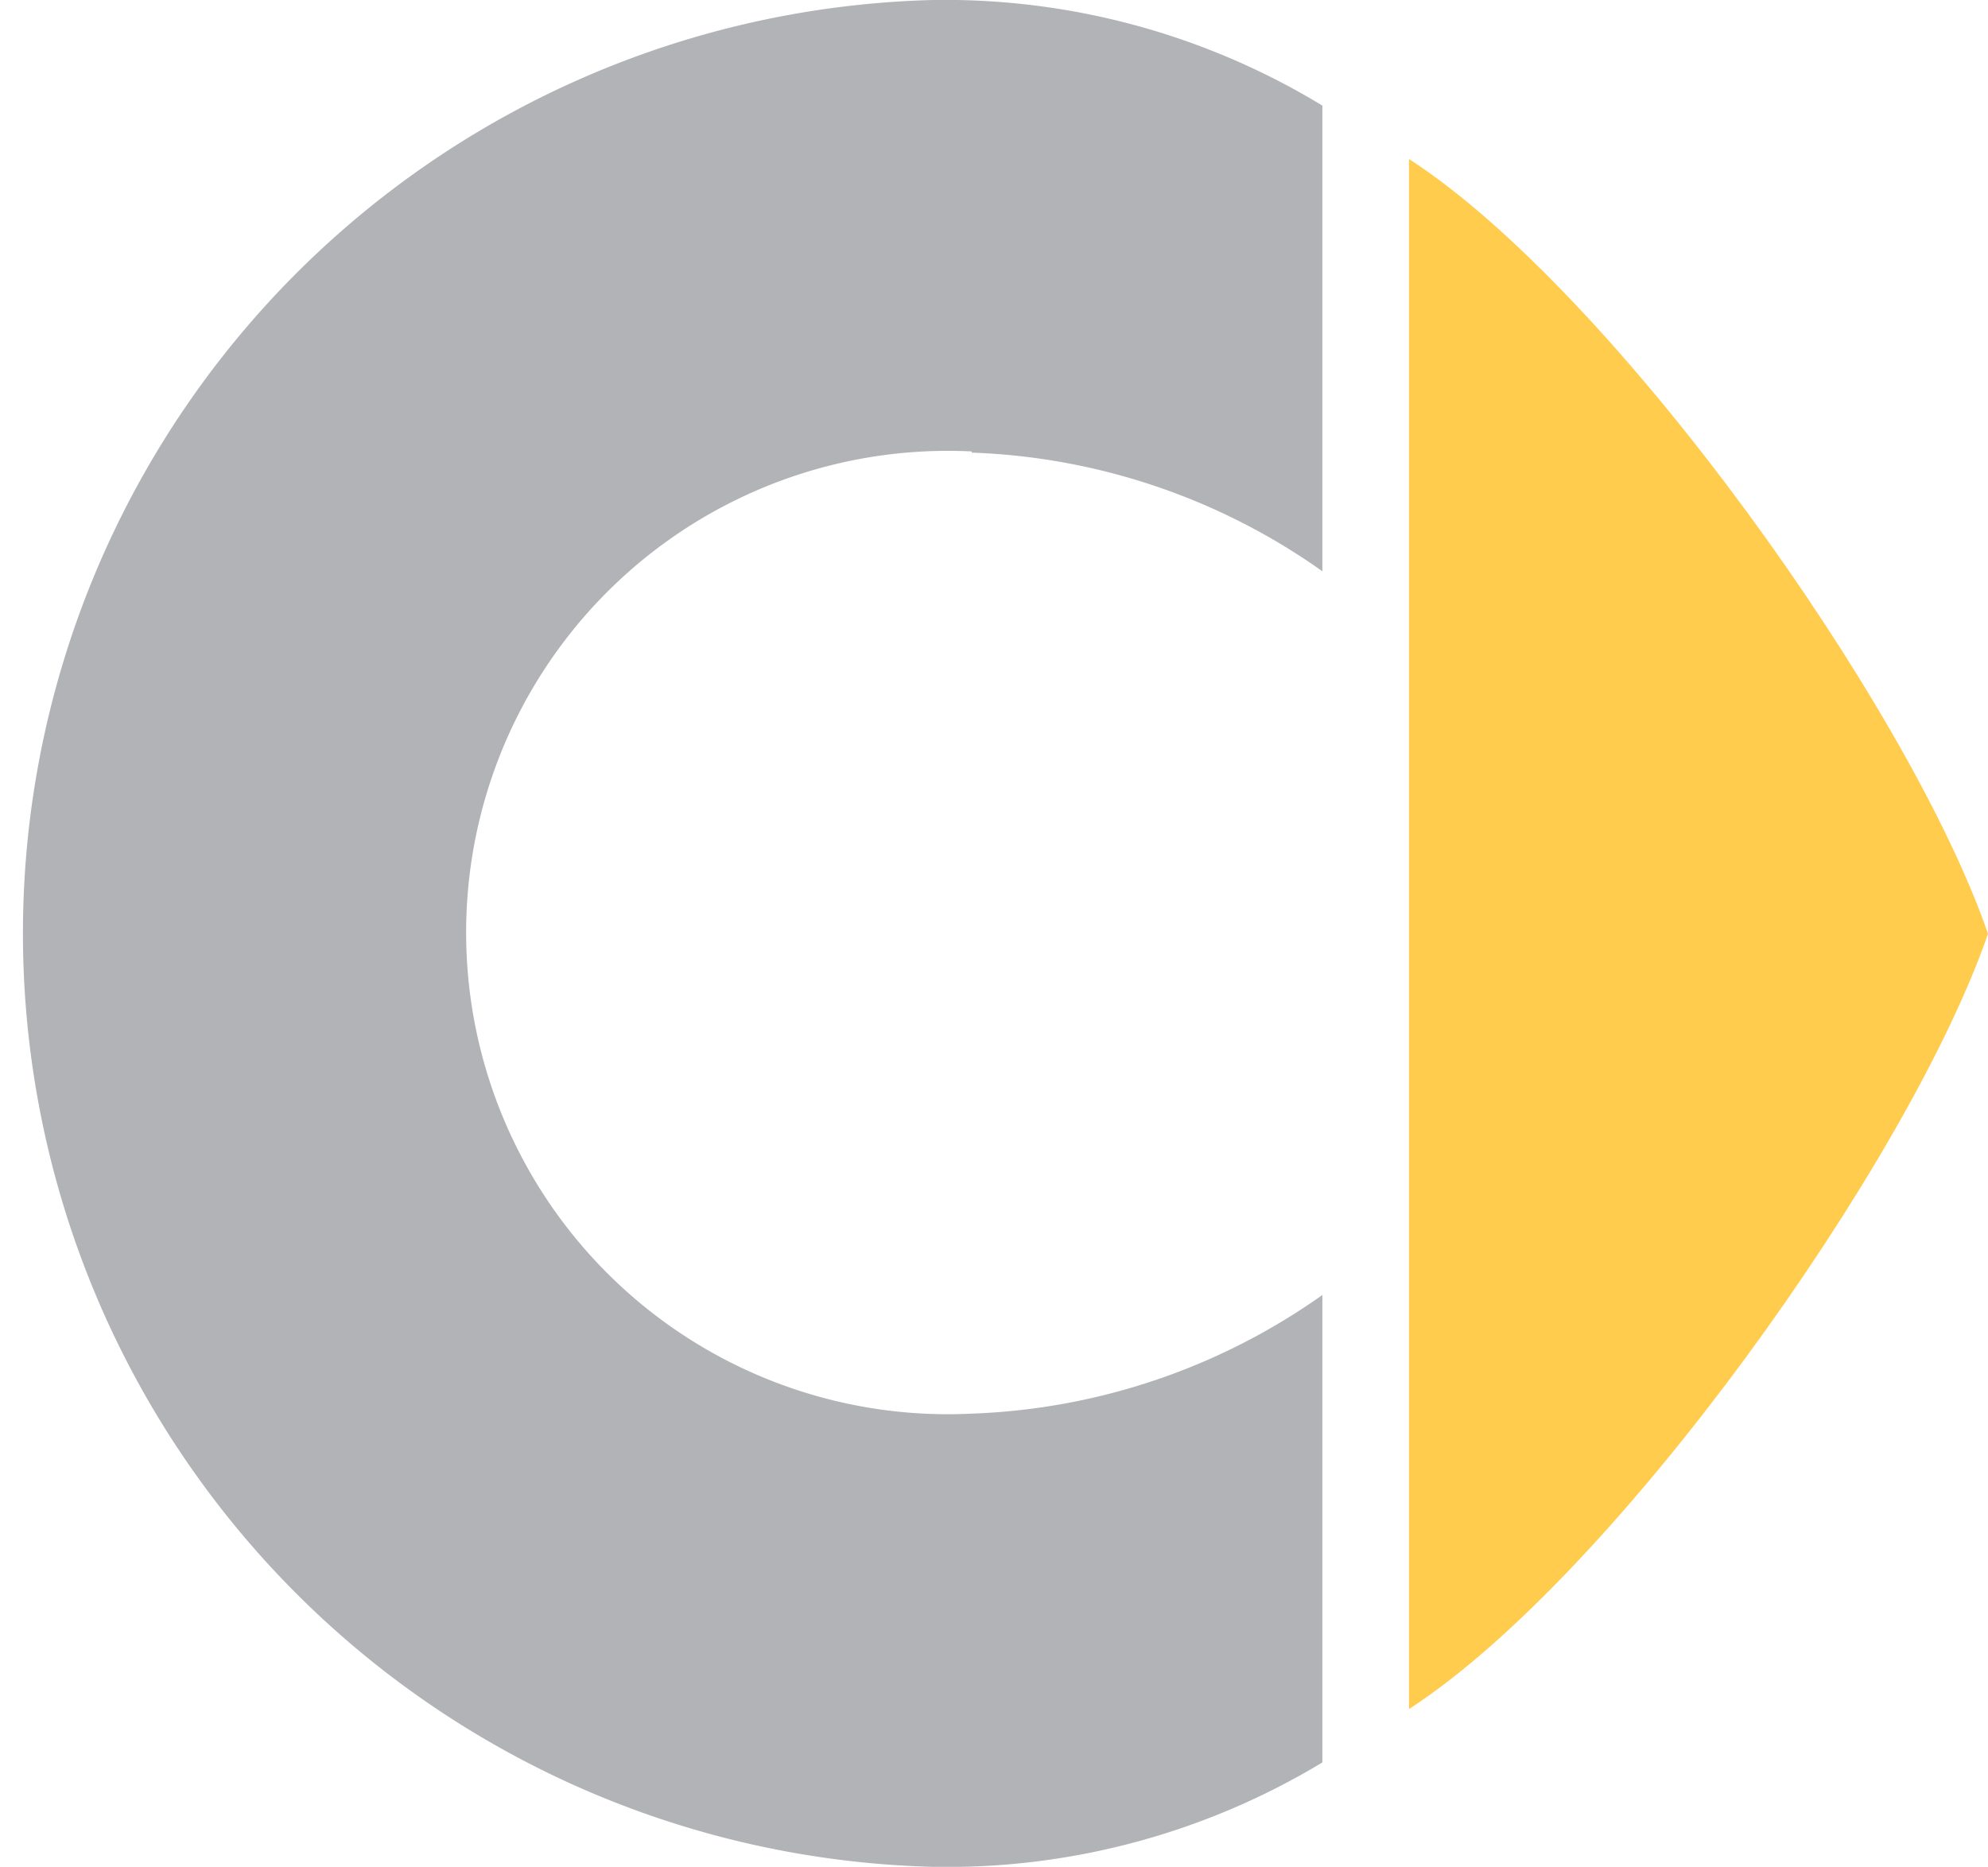
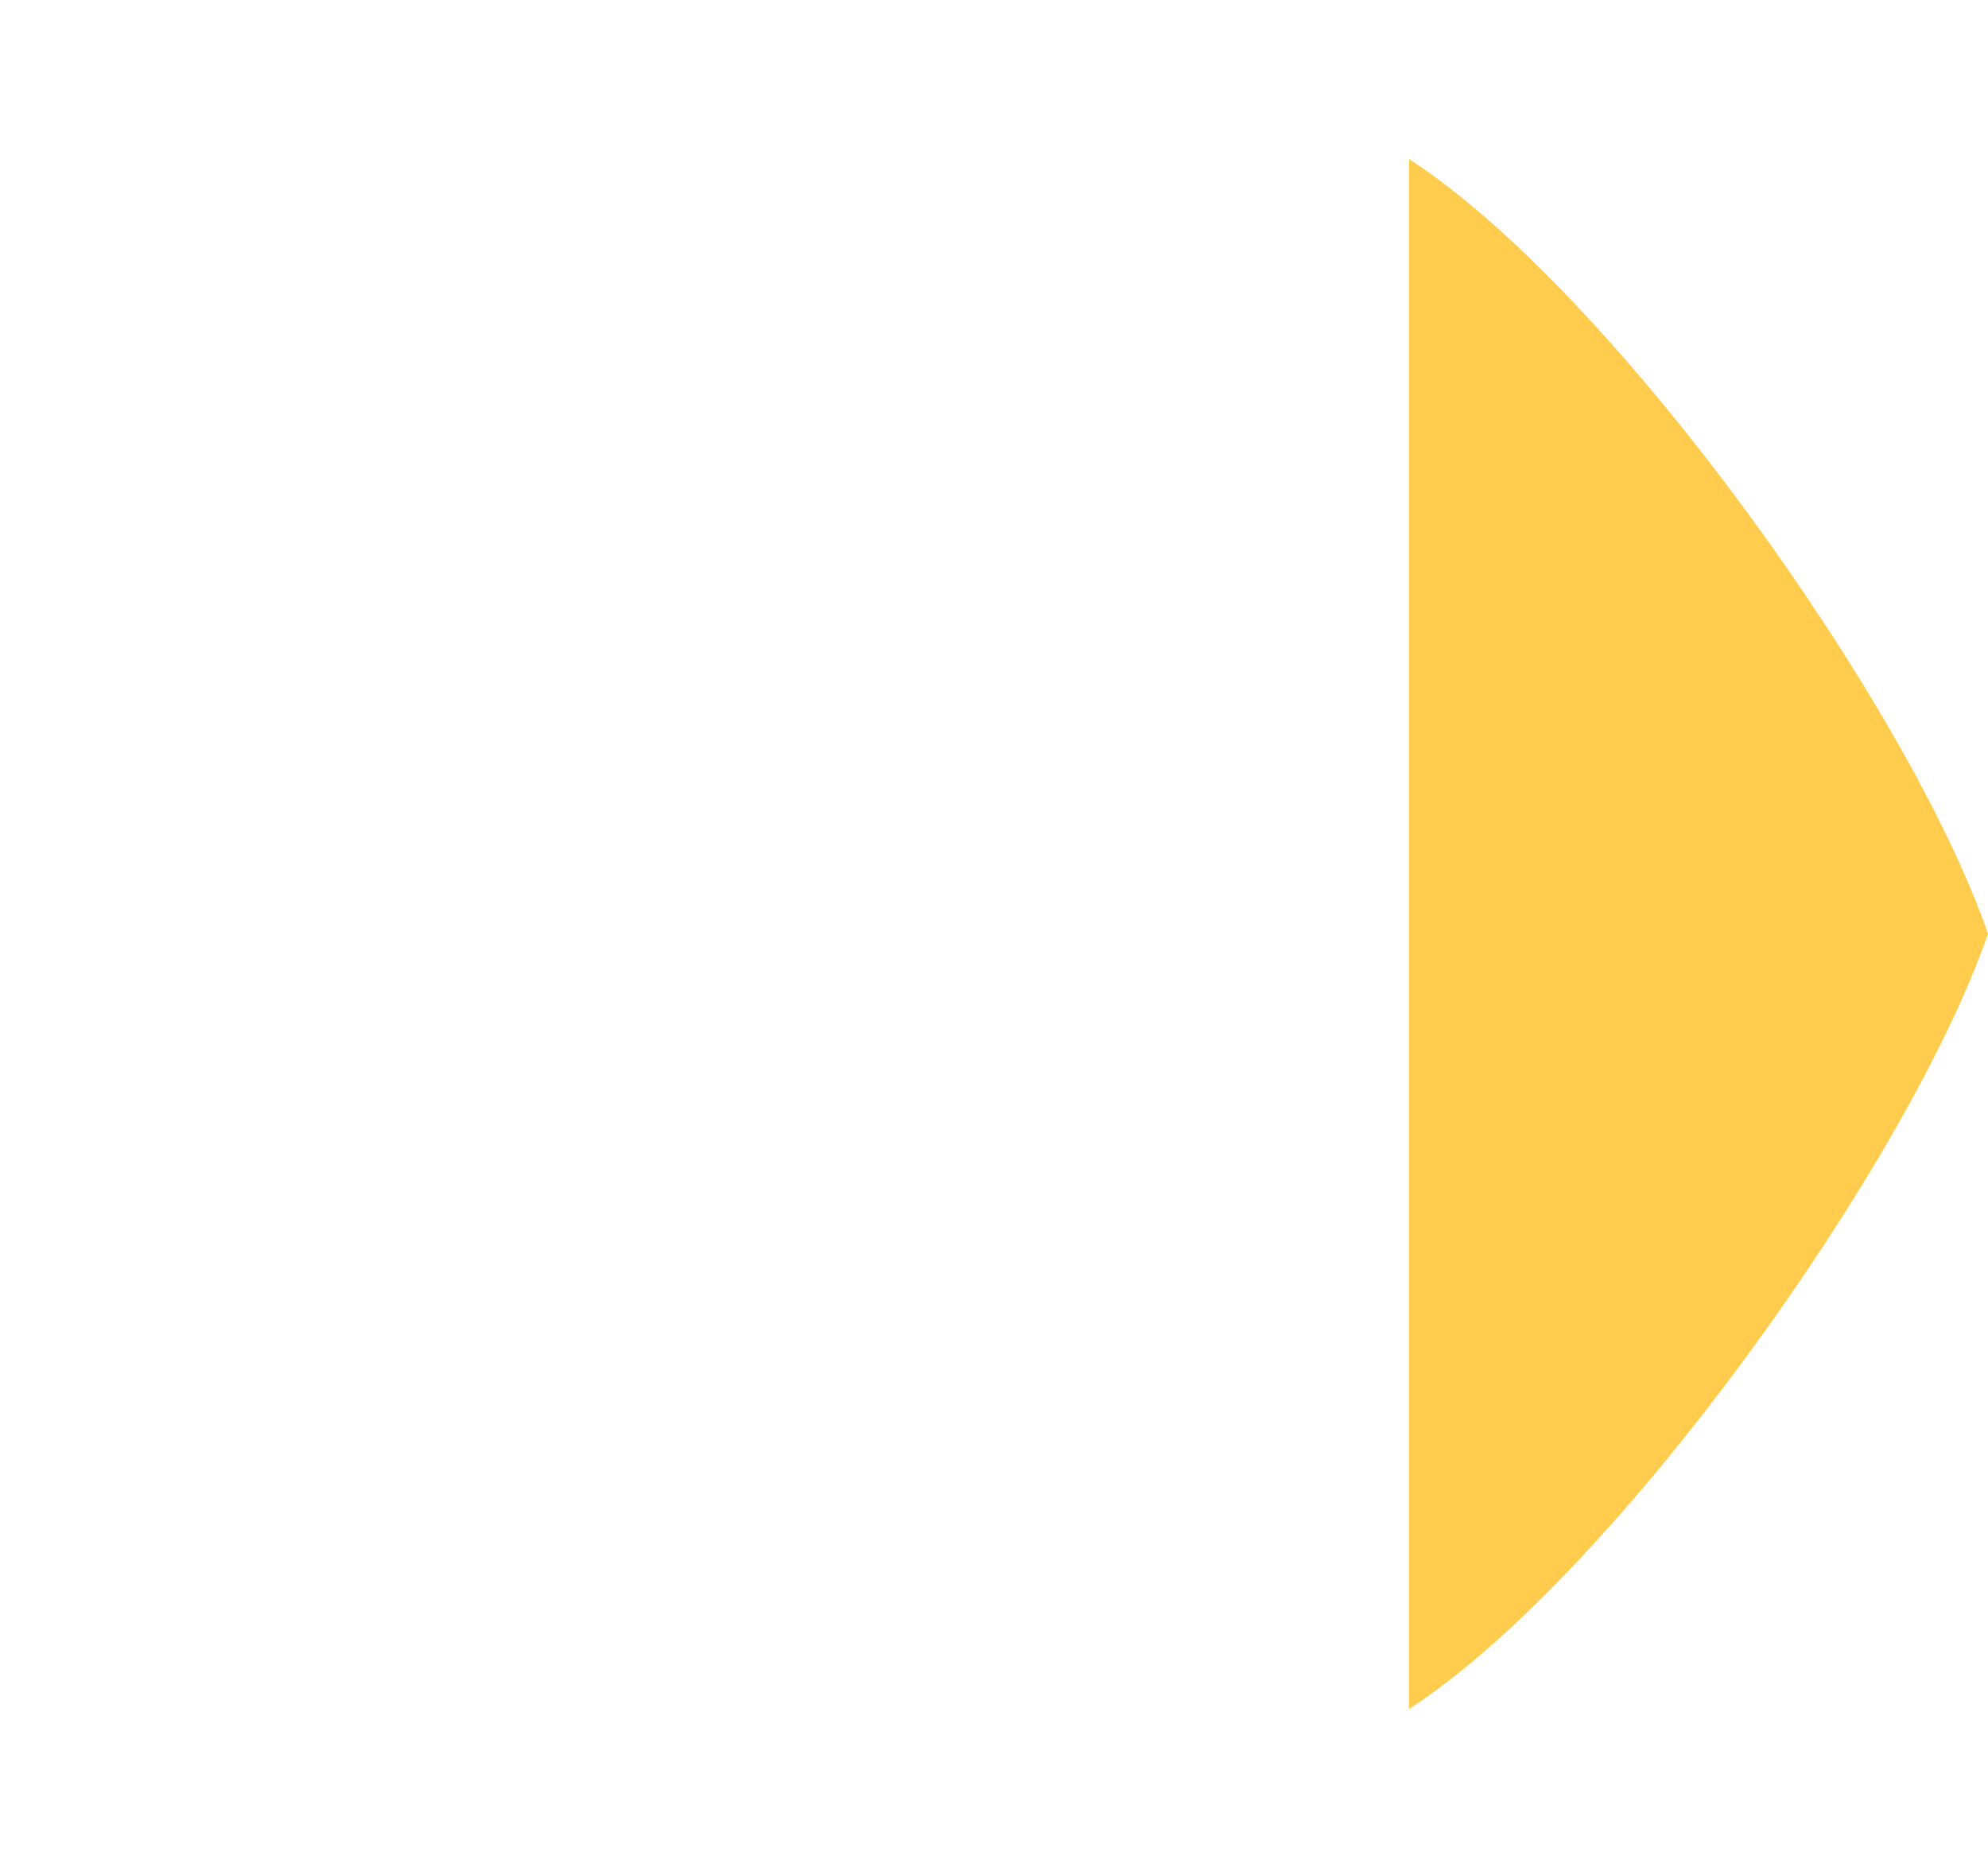
<svg xmlns="http://www.w3.org/2000/svg" id="Layer_1" data-name="Layer 1" viewBox="0 0 33.51 31.47">
  <title>smarta</title>
  <path d="M23.75,2.68c3.46,2.24,8.43,9.21,9.76,13.06-1.33,3.86-6.3,10.83-9.76,13.07V2.68Z" fill="#ffcc4e" fill-rule="evenodd" />
-   <path d="M16.38,7.63a10.87,10.87,0,0,1,5.91,2V1.78A12.25,12.25,0,0,0,15.73,0a15.74,15.74,0,0,0,0,31.47,12.24,12.24,0,0,0,6.56-1.76V21.83a10.88,10.88,0,0,1-5.91,2,8.12,8.12,0,1,1,0-16.22Z" fill="#b1b3b6" fill-rule="evenodd" />
</svg>